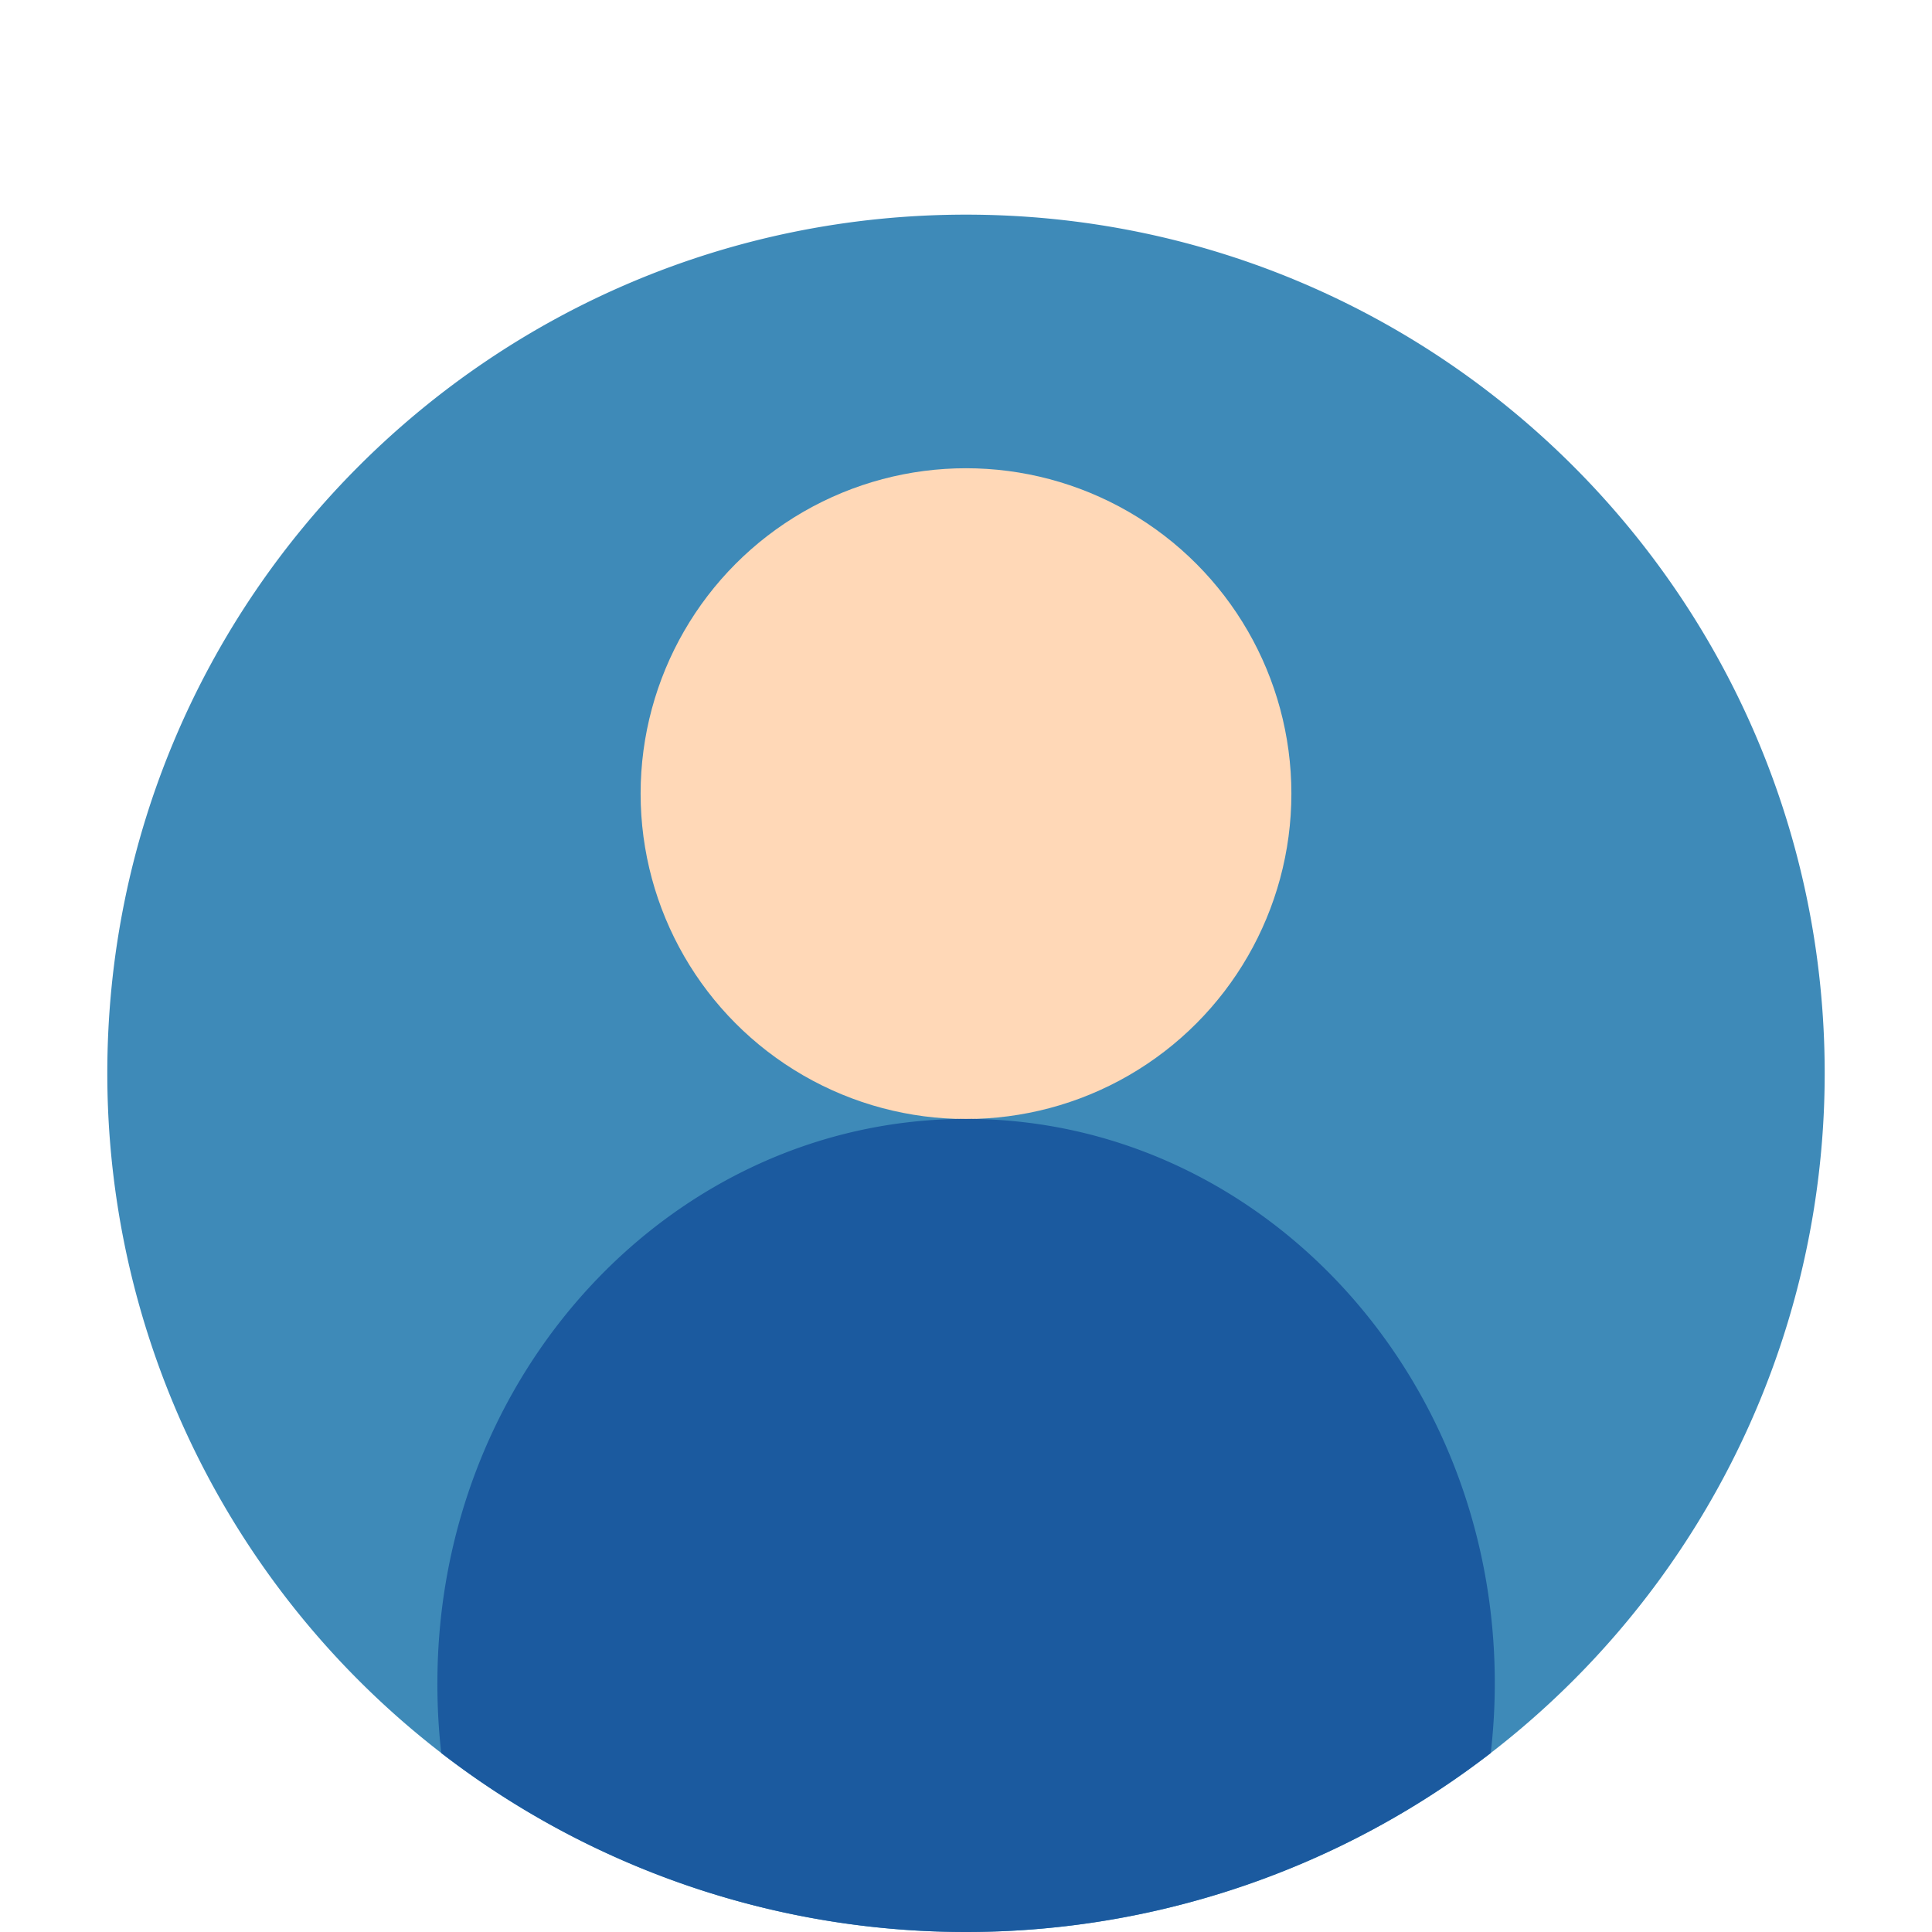
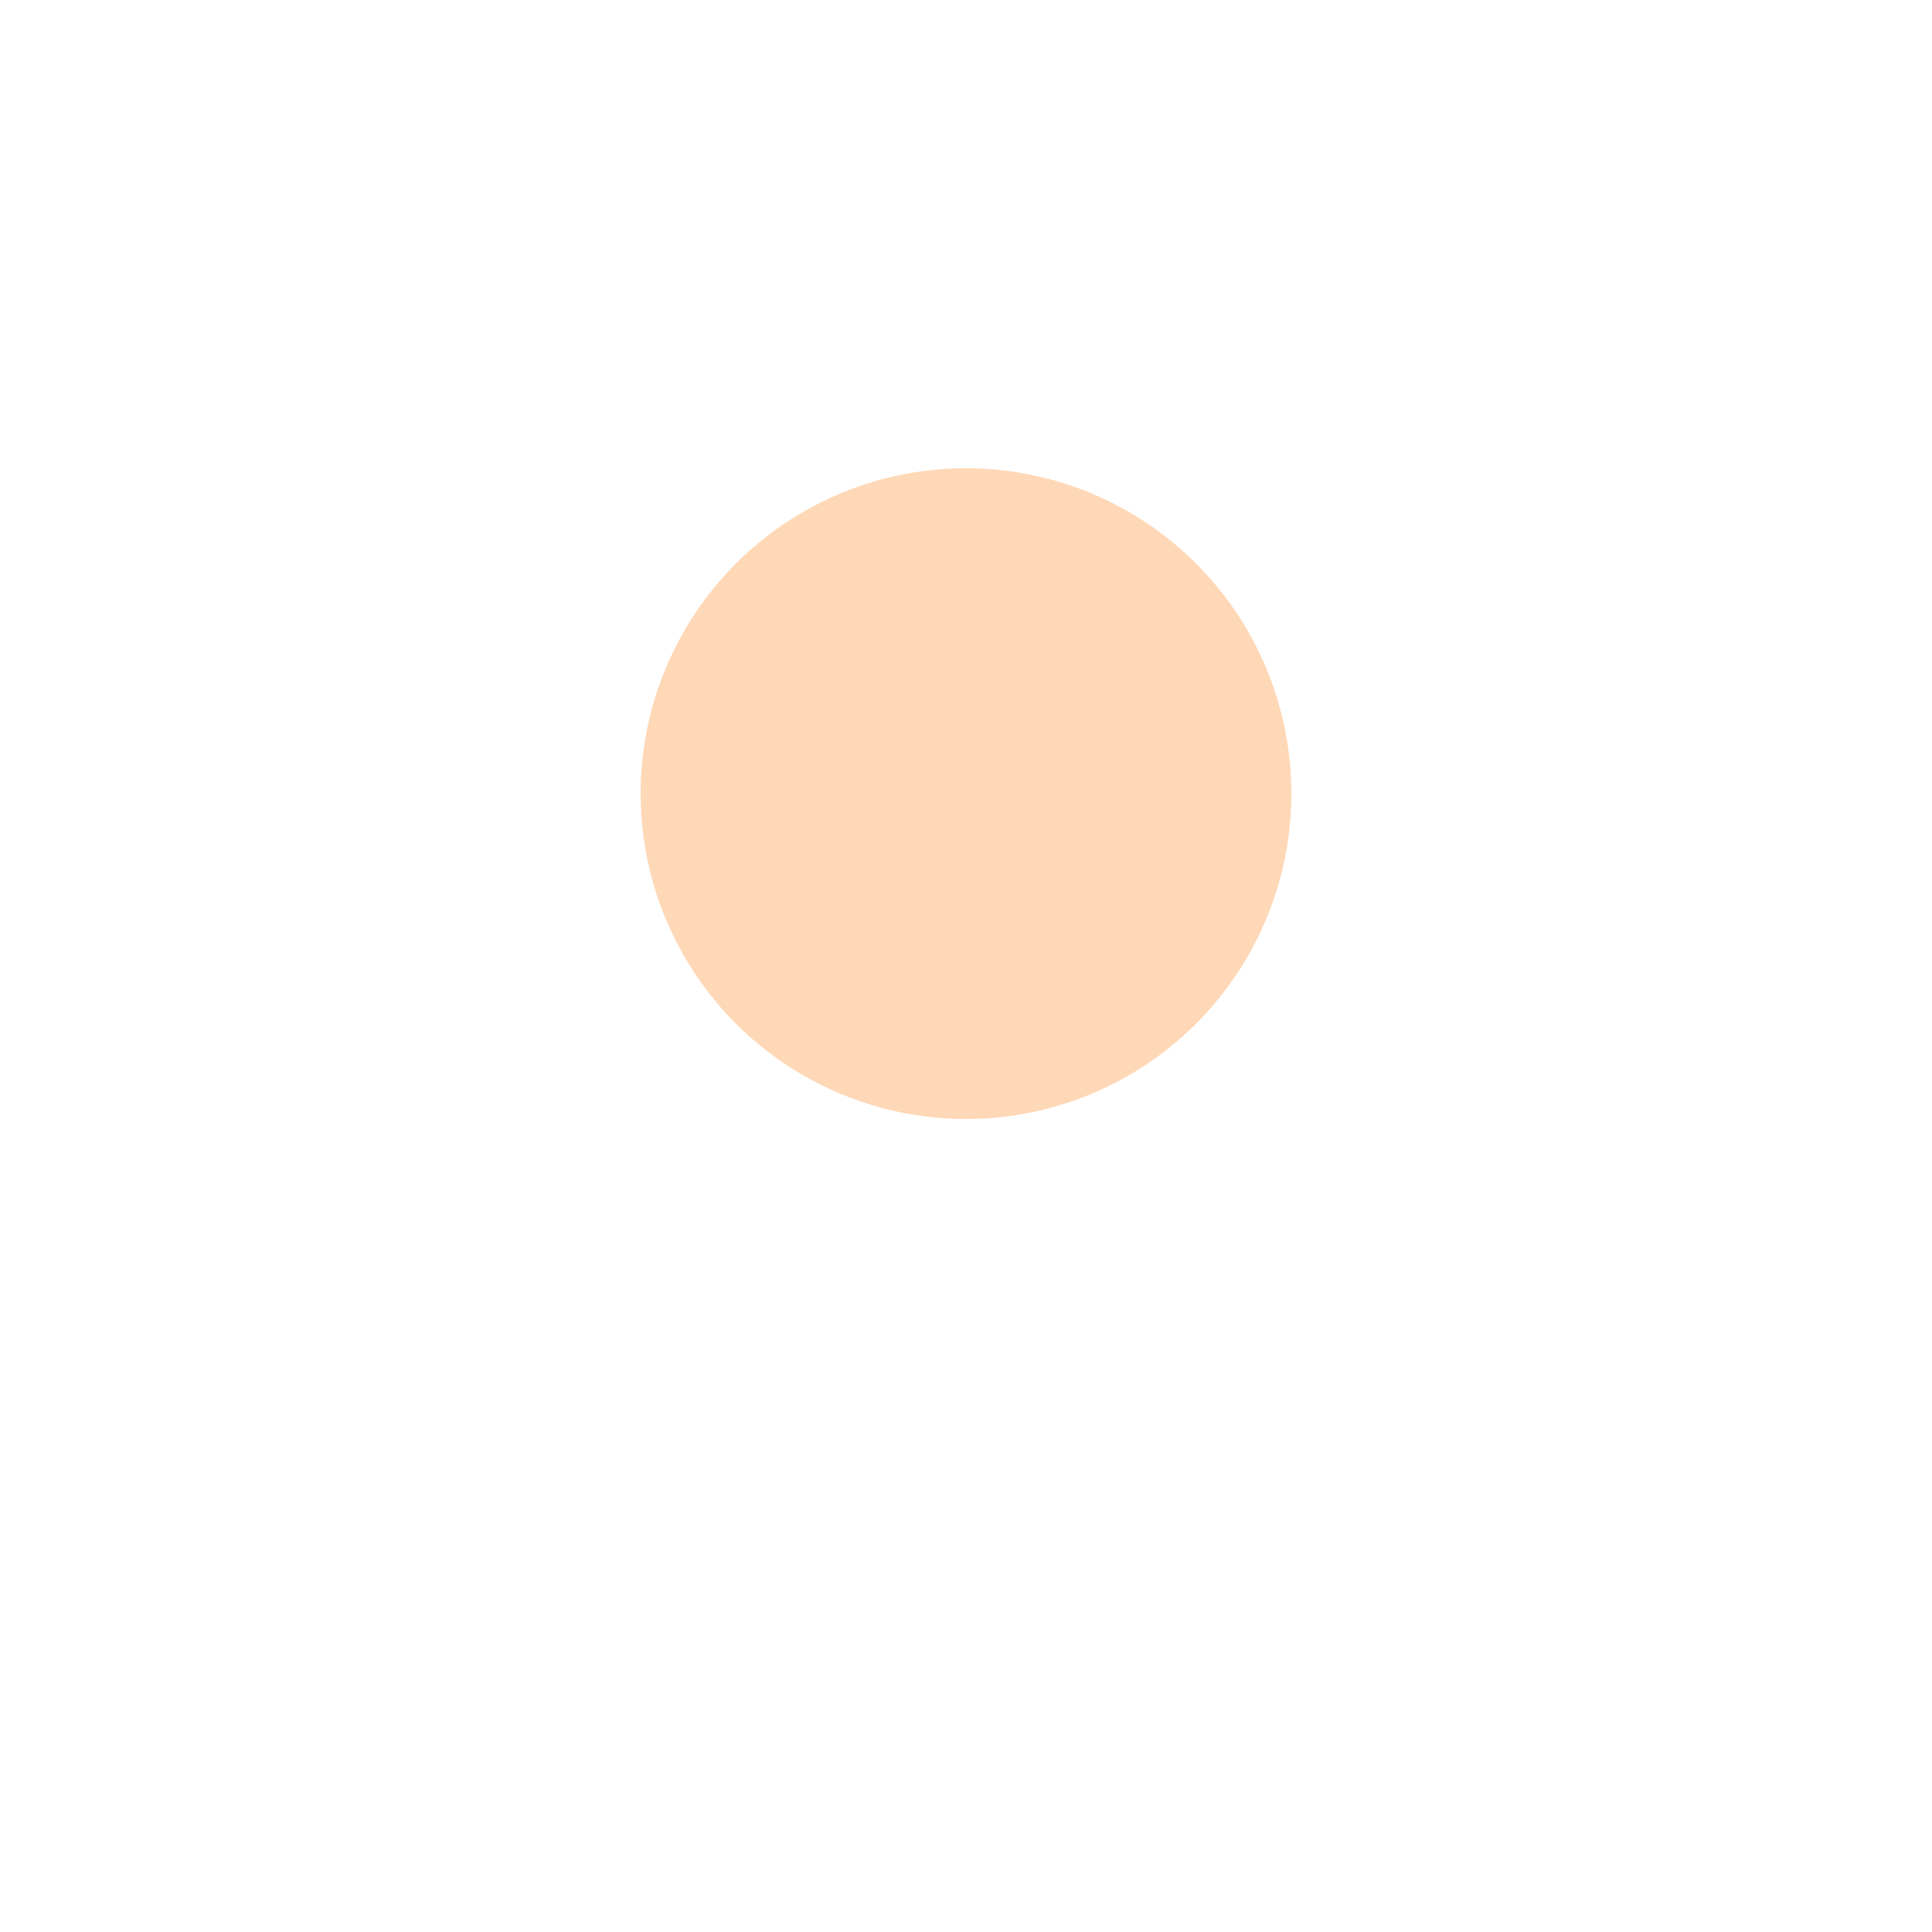
<svg xmlns="http://www.w3.org/2000/svg" id="Layer_1" data-name="Layer 1" viewBox="0 0 500 500">
  <defs>
    <style>.cls-1{fill:#3e8ab8;}.cls-2{fill:#ffd8b7;}.cls-3{fill:#1b5a9f;}</style>
  </defs>
-   <path class="cls-1" d="M472.23,277.77a222.23,222.23,0,1,1-444.46,0C27.77,155,127.27,55.55,250,55.55S472.23,155,472.23,277.77Z" />
  <circle class="cls-2" cx="250" cy="205.39" r="84.21" />
-   <path class="cls-3" d="M386.85,435.57a156.78,156.78,0,0,1-1.05,18.12,222.27,222.27,0,0,1-271.6,0,156.78,156.78,0,0,1-1-18.12c0-80.62,61.27-146,136.85-146S386.85,355,386.85,435.57Z" />
</svg>